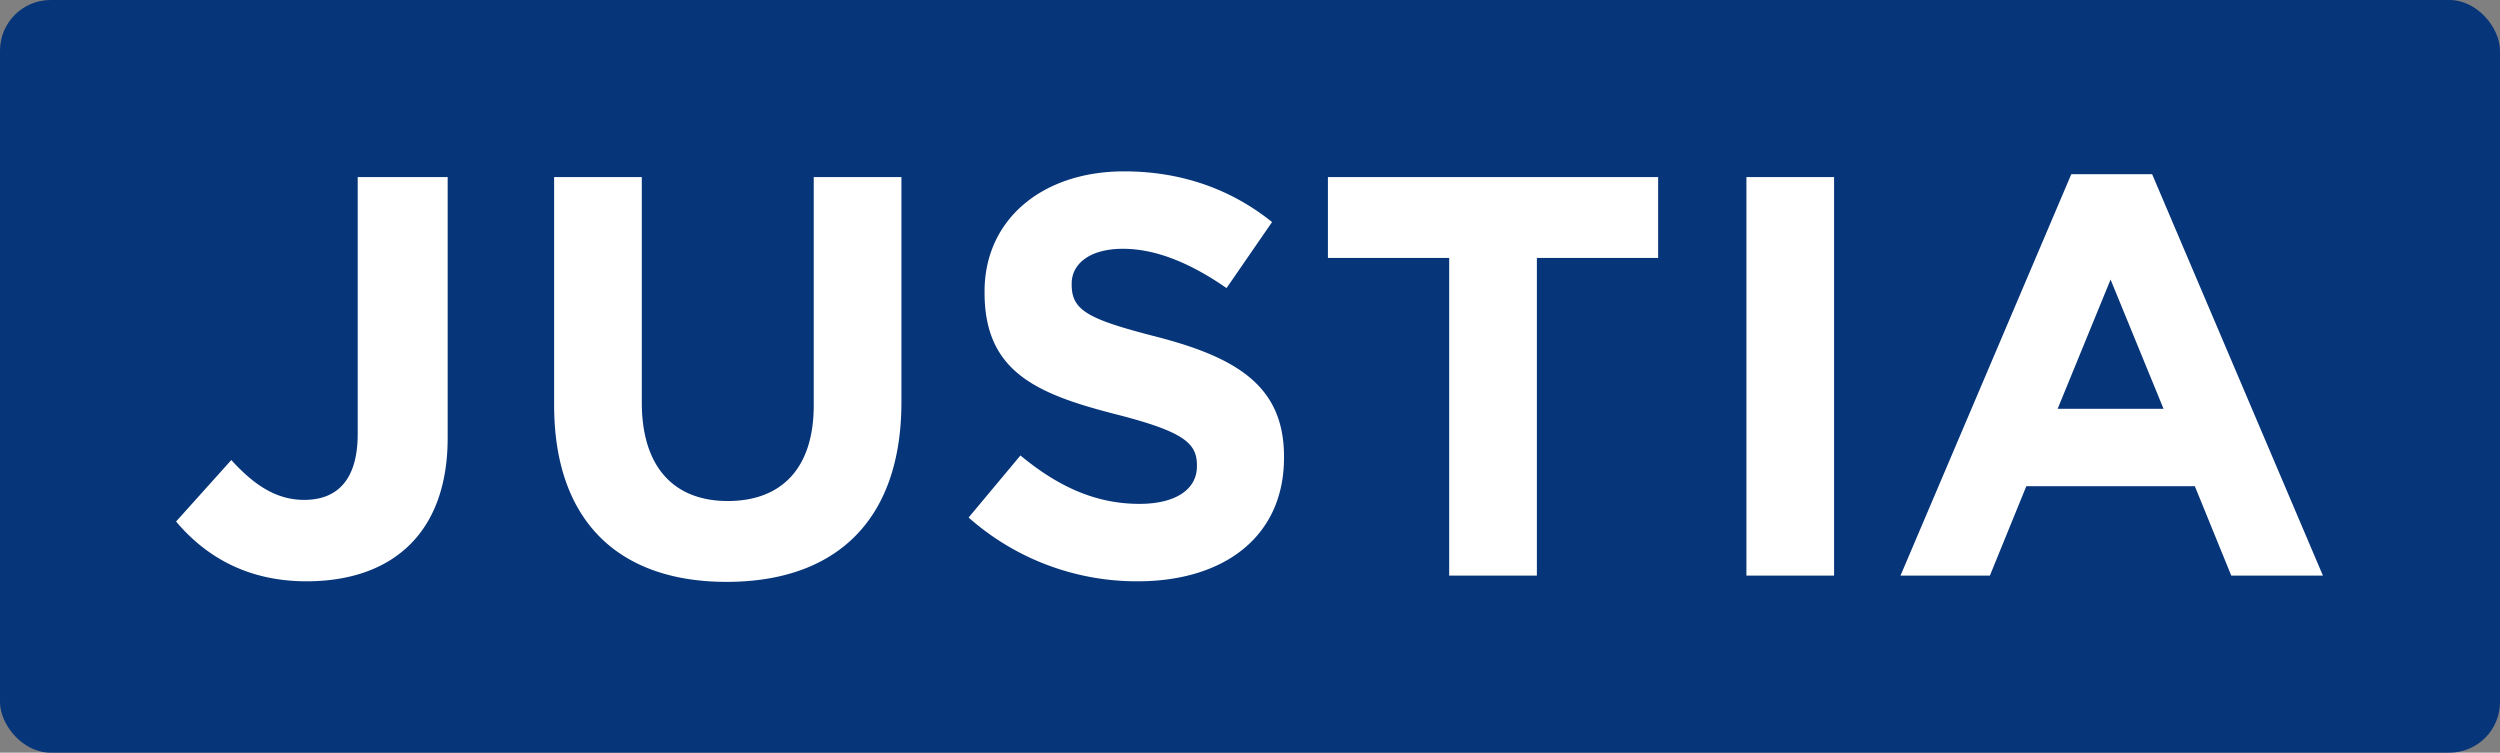
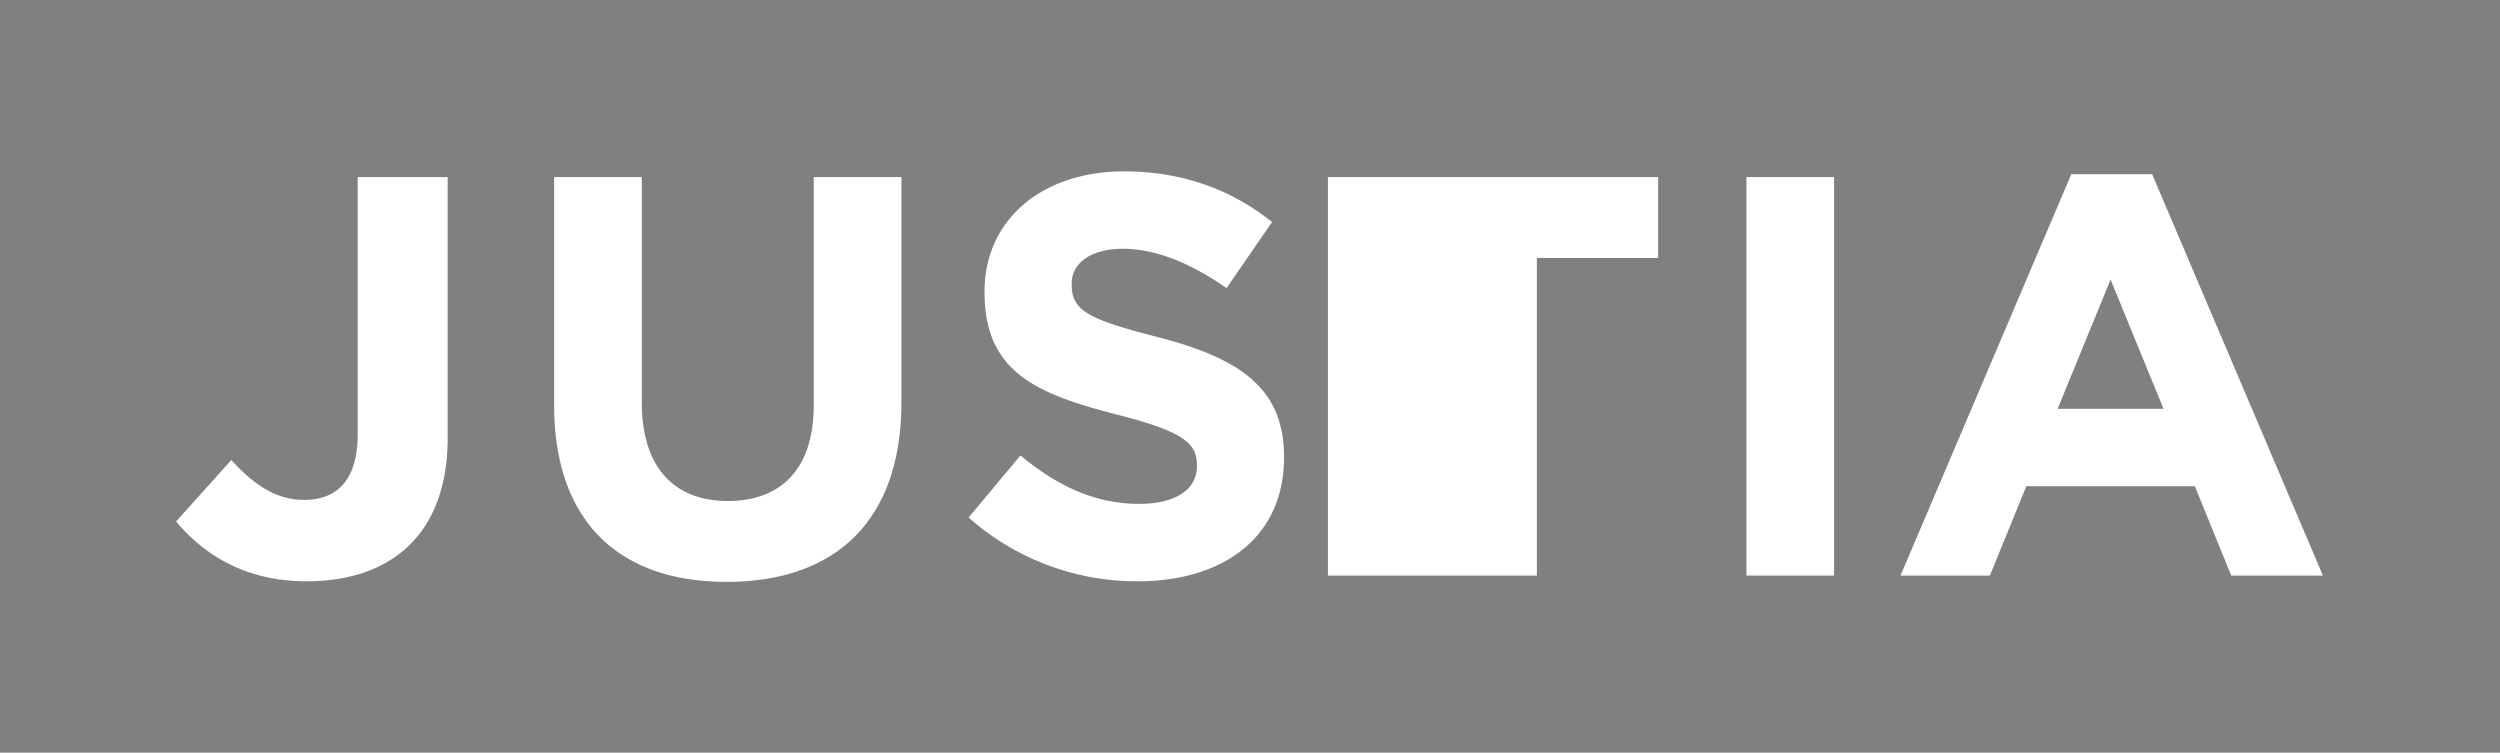
<svg xmlns="http://www.w3.org/2000/svg" id="justia" viewBox="0 0 1300 391.389">
  <rect x="0" y="0" width="1300" height="391.389" fill="#808080" stroke="none" />
-   <rect width="1300" height="391.389" rx="26.329" ry="26.329" fill="#06357a" />
-   <path d="M377.842 302.57c-55.657 0-89.7-31.085-89.7-92.073V92.075h45.593v117.239c0 33.748 16.874 51.215 44.7 51.215s44.706-16.874 44.706-49.736V92.075h45.6v116.94c-.007 62.765-35.241 93.555-90.9 93.555zm-218.48-.296c-32.273 0-53.588-14.212-67.8-31.085l28.719-31.978c11.841 13.029 23.387 20.726 37.9 20.726 17.168 0 27.828-10.362 27.828-34.341V92.075h46.776v135.589c0 50.33-29.609 74.61-73.423 74.61zm432.249 0a131.868 131.868 0 0 1-87.93-33.161l26.944-32.268c18.653 15.4 38.191 25.167 61.873 25.167 18.653 0 29.9-7.4 29.9-19.545v-.589c0-11.545-7.1-17.468-41.743-26.346-41.745-10.66-68.685-22.207-68.685-63.361v-.591c0-37.6 30.2-62.469 72.532-62.469 30.2 0 55.955 9.479 76.967 26.353L637.8 149.8c-18.355-12.728-36.417-20.428-53.882-20.428s-26.646 7.993-26.646 18.059v.594c0 13.618 8.883 18.059 44.706 27.236 42.041 10.953 65.708 26.052 65.708 62.173v.589c-.005 41.159-31.372 64.251-76.075 64.251zm207.561-168.162v165.2h-45.6v-165.2h-63.059V92.075h171.719v42.036l-63.06.001zM908.14 92.075h45.588v207.239H908.14zm210.975-1.483h-42.044l-88.815 208.722h46.483l18.944-46.483h87.632l18.944 46.483h47.666zm-49.139 121.974l27.524-67.2 27.539 67.2z" fill="#fff" />
+   <path d="M377.842 302.57c-55.657 0-89.7-31.085-89.7-92.073V92.075h45.593v117.239c0 33.748 16.874 51.215 44.7 51.215s44.706-16.874 44.706-49.736V92.075h45.6v116.94c-.007 62.765-35.241 93.555-90.9 93.555zm-218.48-.296c-32.273 0-53.588-14.212-67.8-31.085l28.719-31.978c11.841 13.029 23.387 20.726 37.9 20.726 17.168 0 27.828-10.362 27.828-34.341V92.075h46.776v135.589c0 50.33-29.609 74.61-73.423 74.61zm432.249 0a131.868 131.868 0 0 1-87.93-33.161l26.944-32.268c18.653 15.4 38.191 25.167 61.873 25.167 18.653 0 29.9-7.4 29.9-19.545v-.589c0-11.545-7.1-17.468-41.743-26.346-41.745-10.66-68.685-22.207-68.685-63.361v-.591c0-37.6 30.2-62.469 72.532-62.469 30.2 0 55.955 9.479 76.967 26.353L637.8 149.8c-18.355-12.728-36.417-20.428-53.882-20.428s-26.646 7.993-26.646 18.059v.594c0 13.618 8.883 18.059 44.706 27.236 42.041 10.953 65.708 26.052 65.708 62.173v.589c-.005 41.159-31.372 64.251-76.075 64.251zm207.561-168.162v165.2h-45.6h-63.059V92.075h171.719v42.036l-63.06.001zM908.14 92.075h45.588v207.239H908.14zm210.975-1.483h-42.044l-88.815 208.722h46.483l18.944-46.483h87.632l18.944 46.483h47.666zm-49.139 121.974l27.524-67.2 27.539 67.2z" fill="#fff" />
</svg>